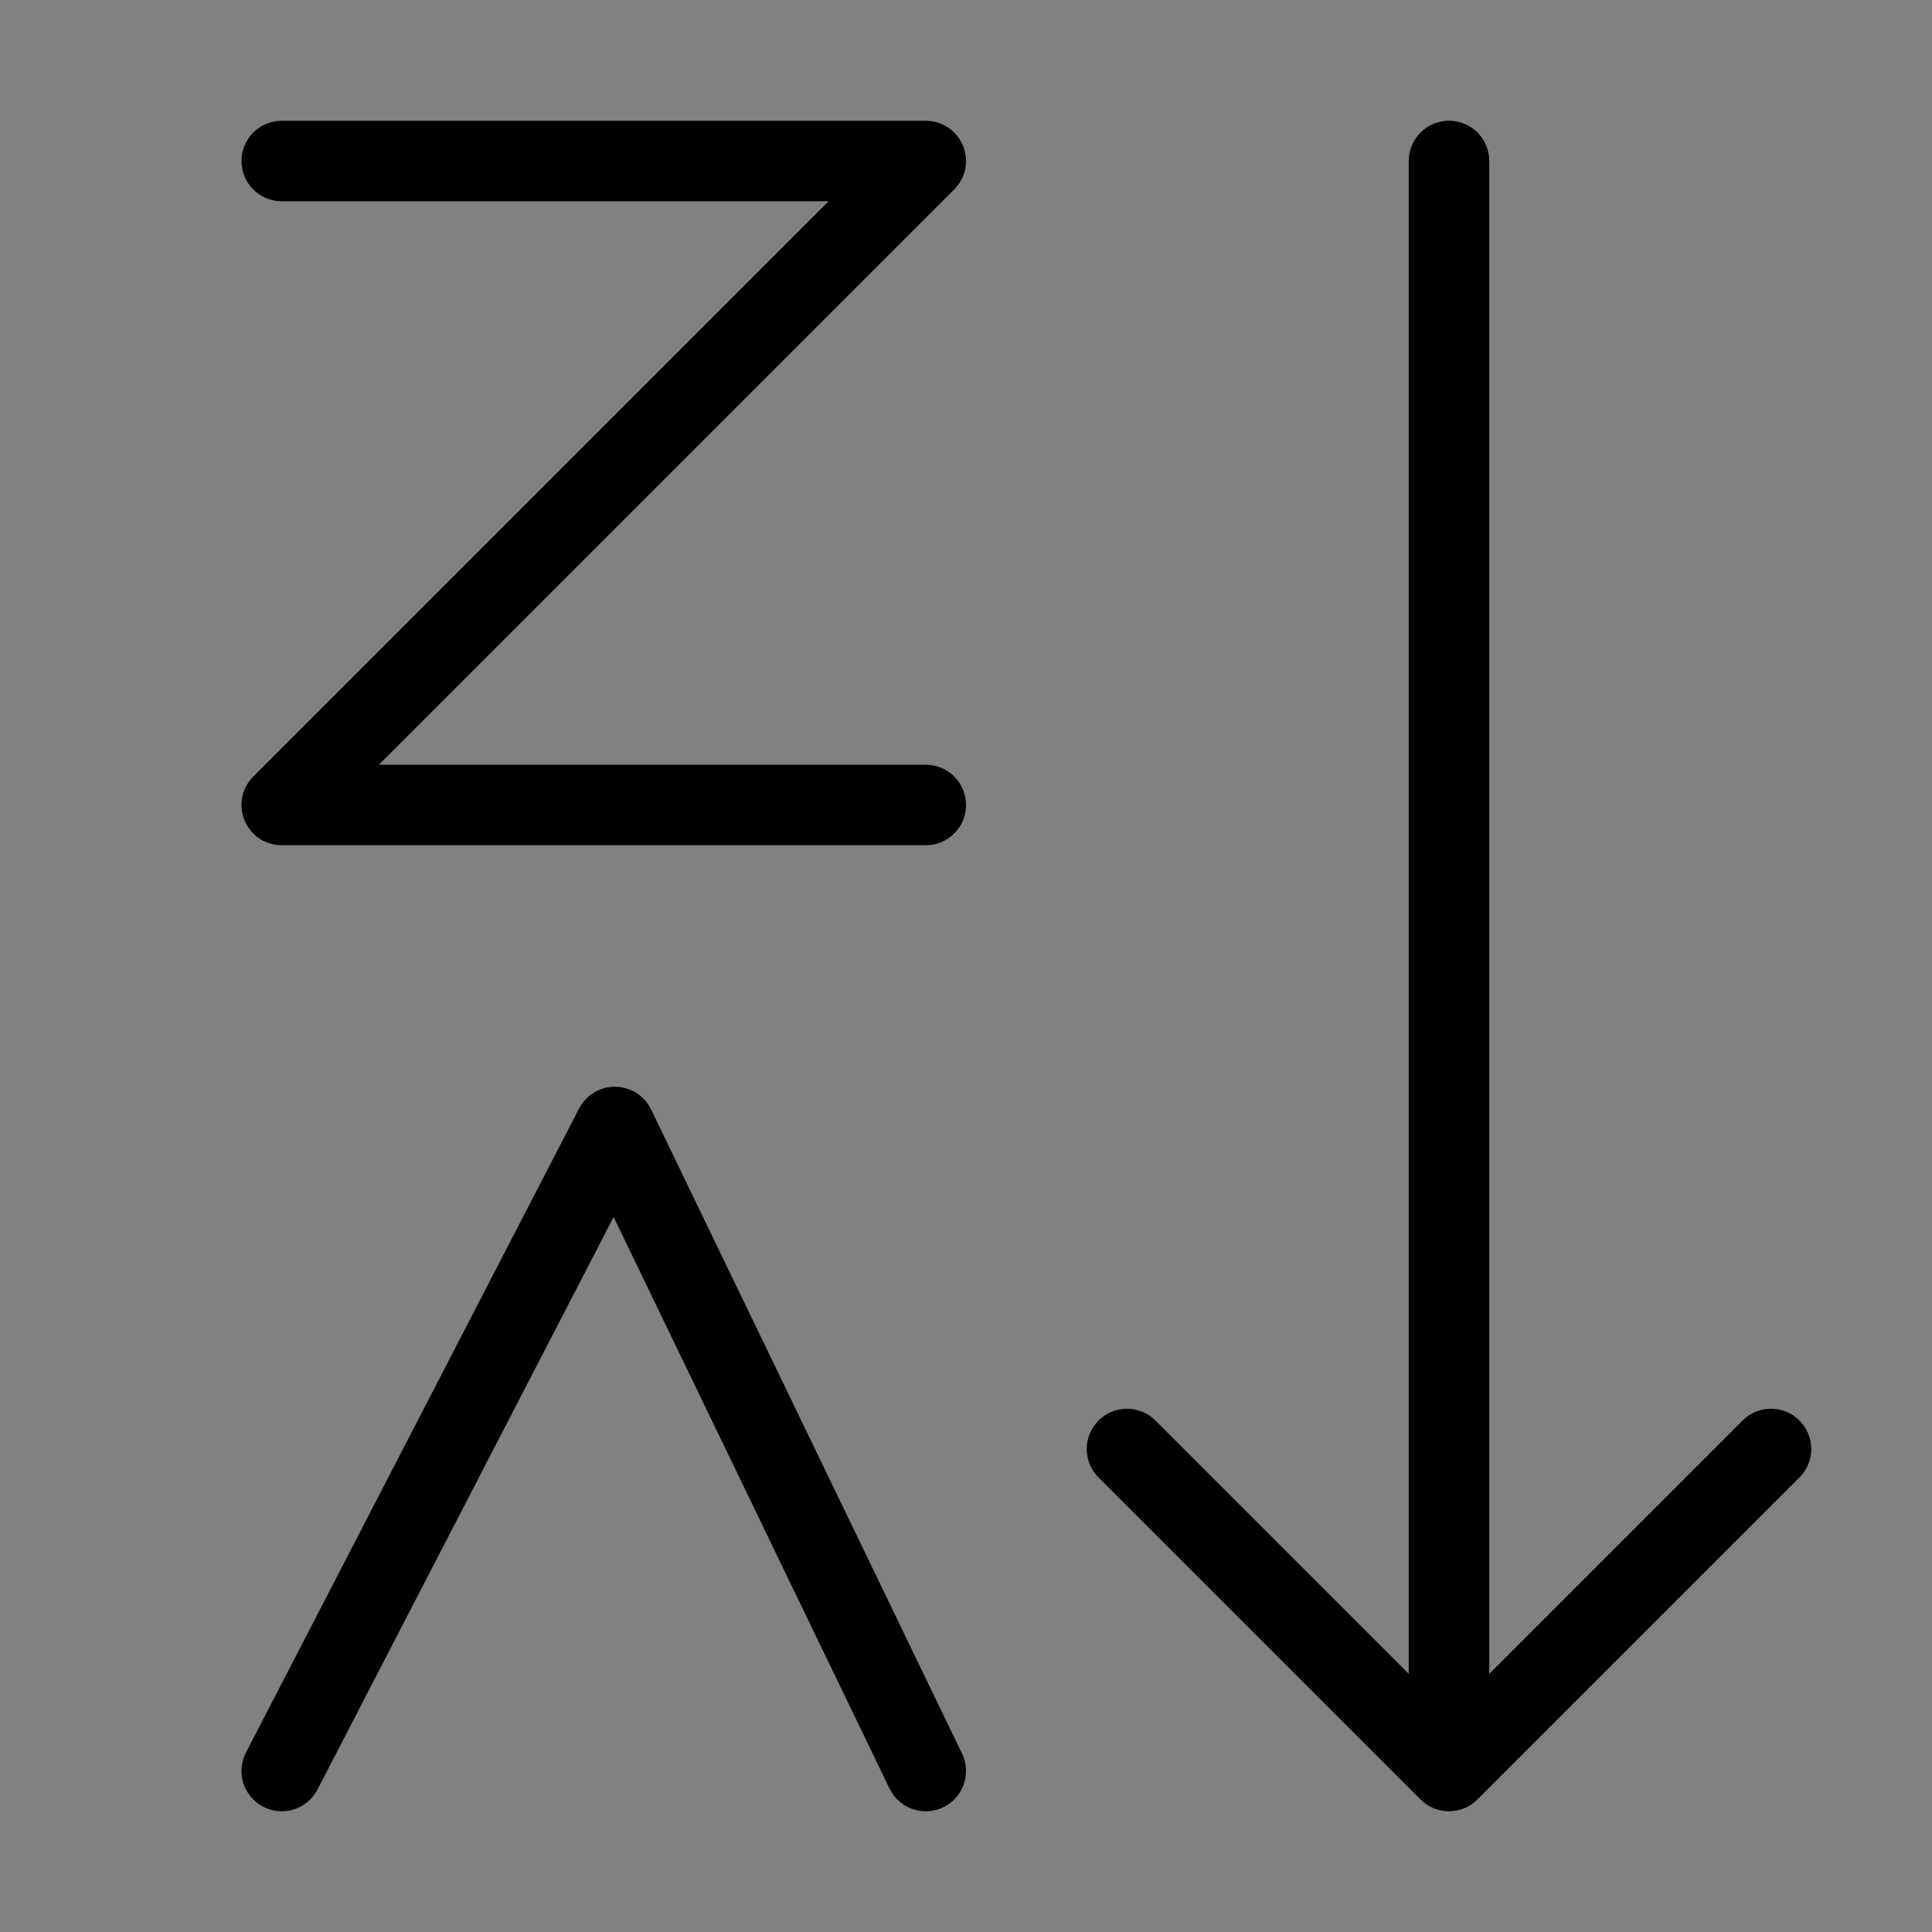
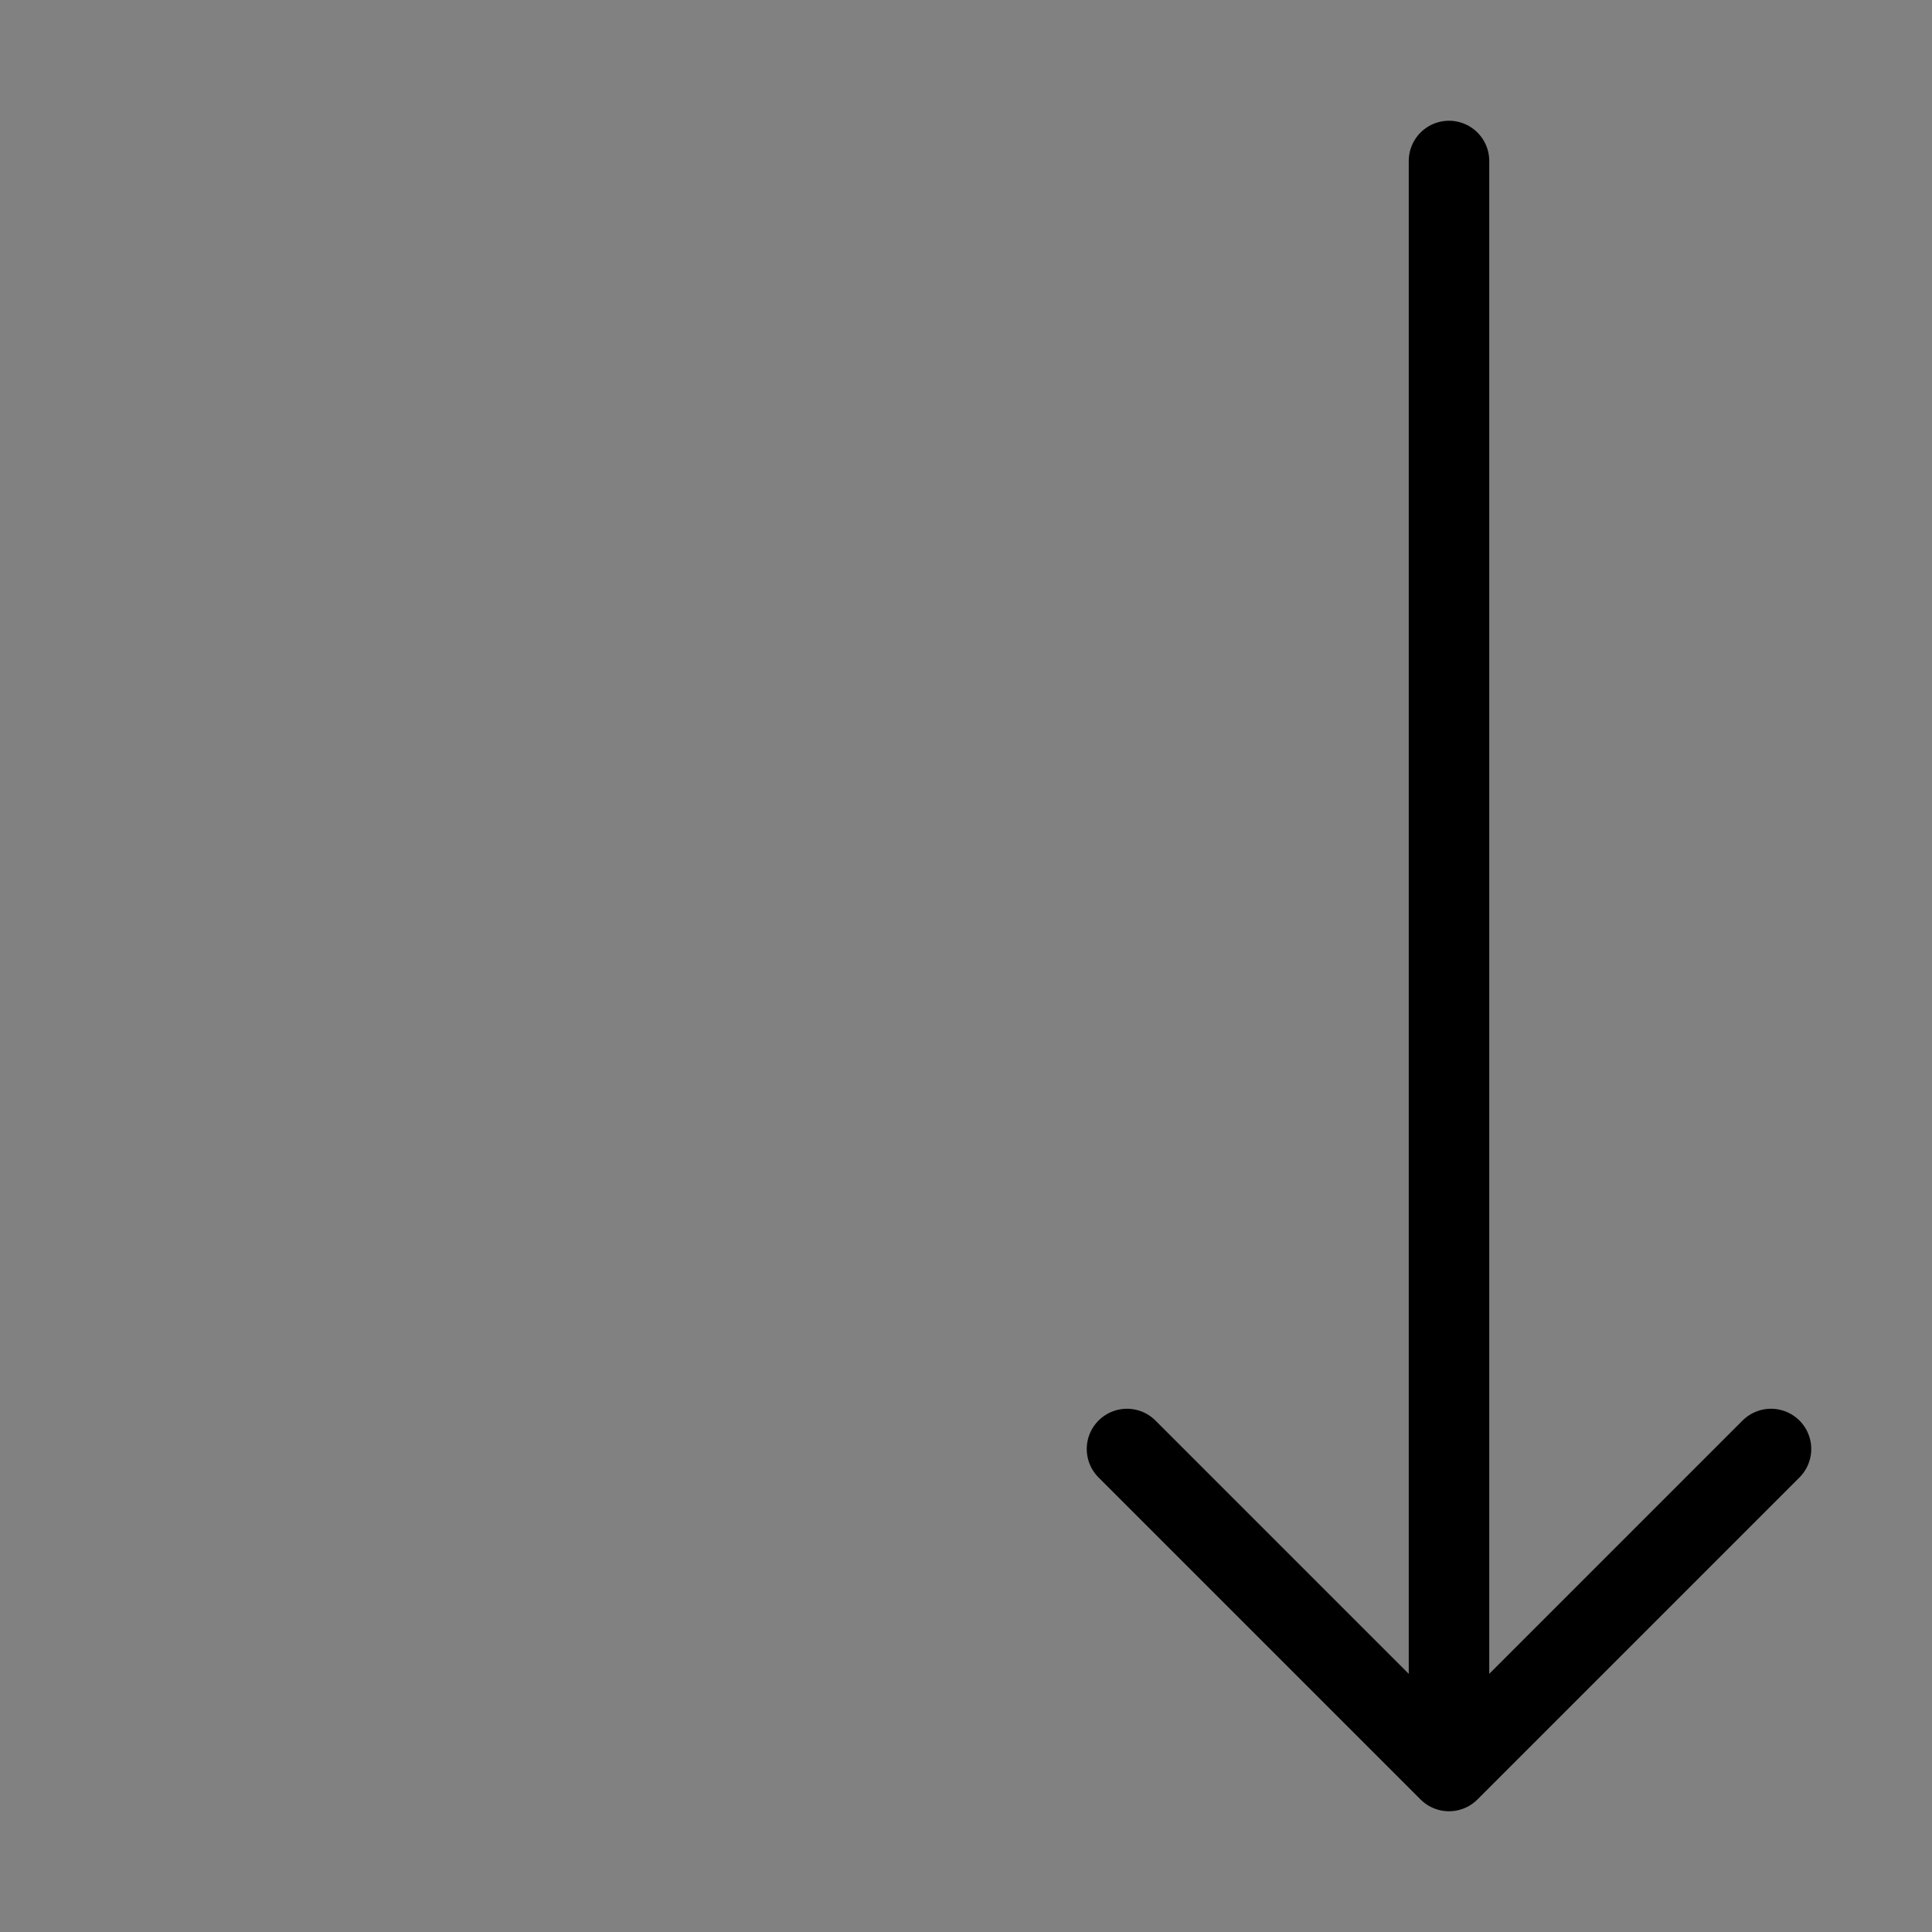
<svg xmlns="http://www.w3.org/2000/svg" viewBox="0 0 48 48" fill="none">
  <rect x="0" y="0" width="48" height="48" fill="#808080" stroke="none" />
  <rect width="48" height="48" fill="white" fill-opacity="0.01" />
  <path d="M36 4V43.5" stroke="currentColor" stroke-width="2" stroke-linecap="round" stroke-linejoin="round" />
-   <path d="M7 4H23L7 20H23" stroke="currentColor" stroke-width="2" stroke-linecap="round" stroke-linejoin="round" />
-   <path d="M7 44L15.276 28L23 44" stroke="currentColor" stroke-width="2" stroke-linecap="round" stroke-linejoin="round" />
  <path d="M44 36L36 44L28 36" stroke="currentColor" stroke-width="2" stroke-linecap="round" stroke-linejoin="round" />
</svg>